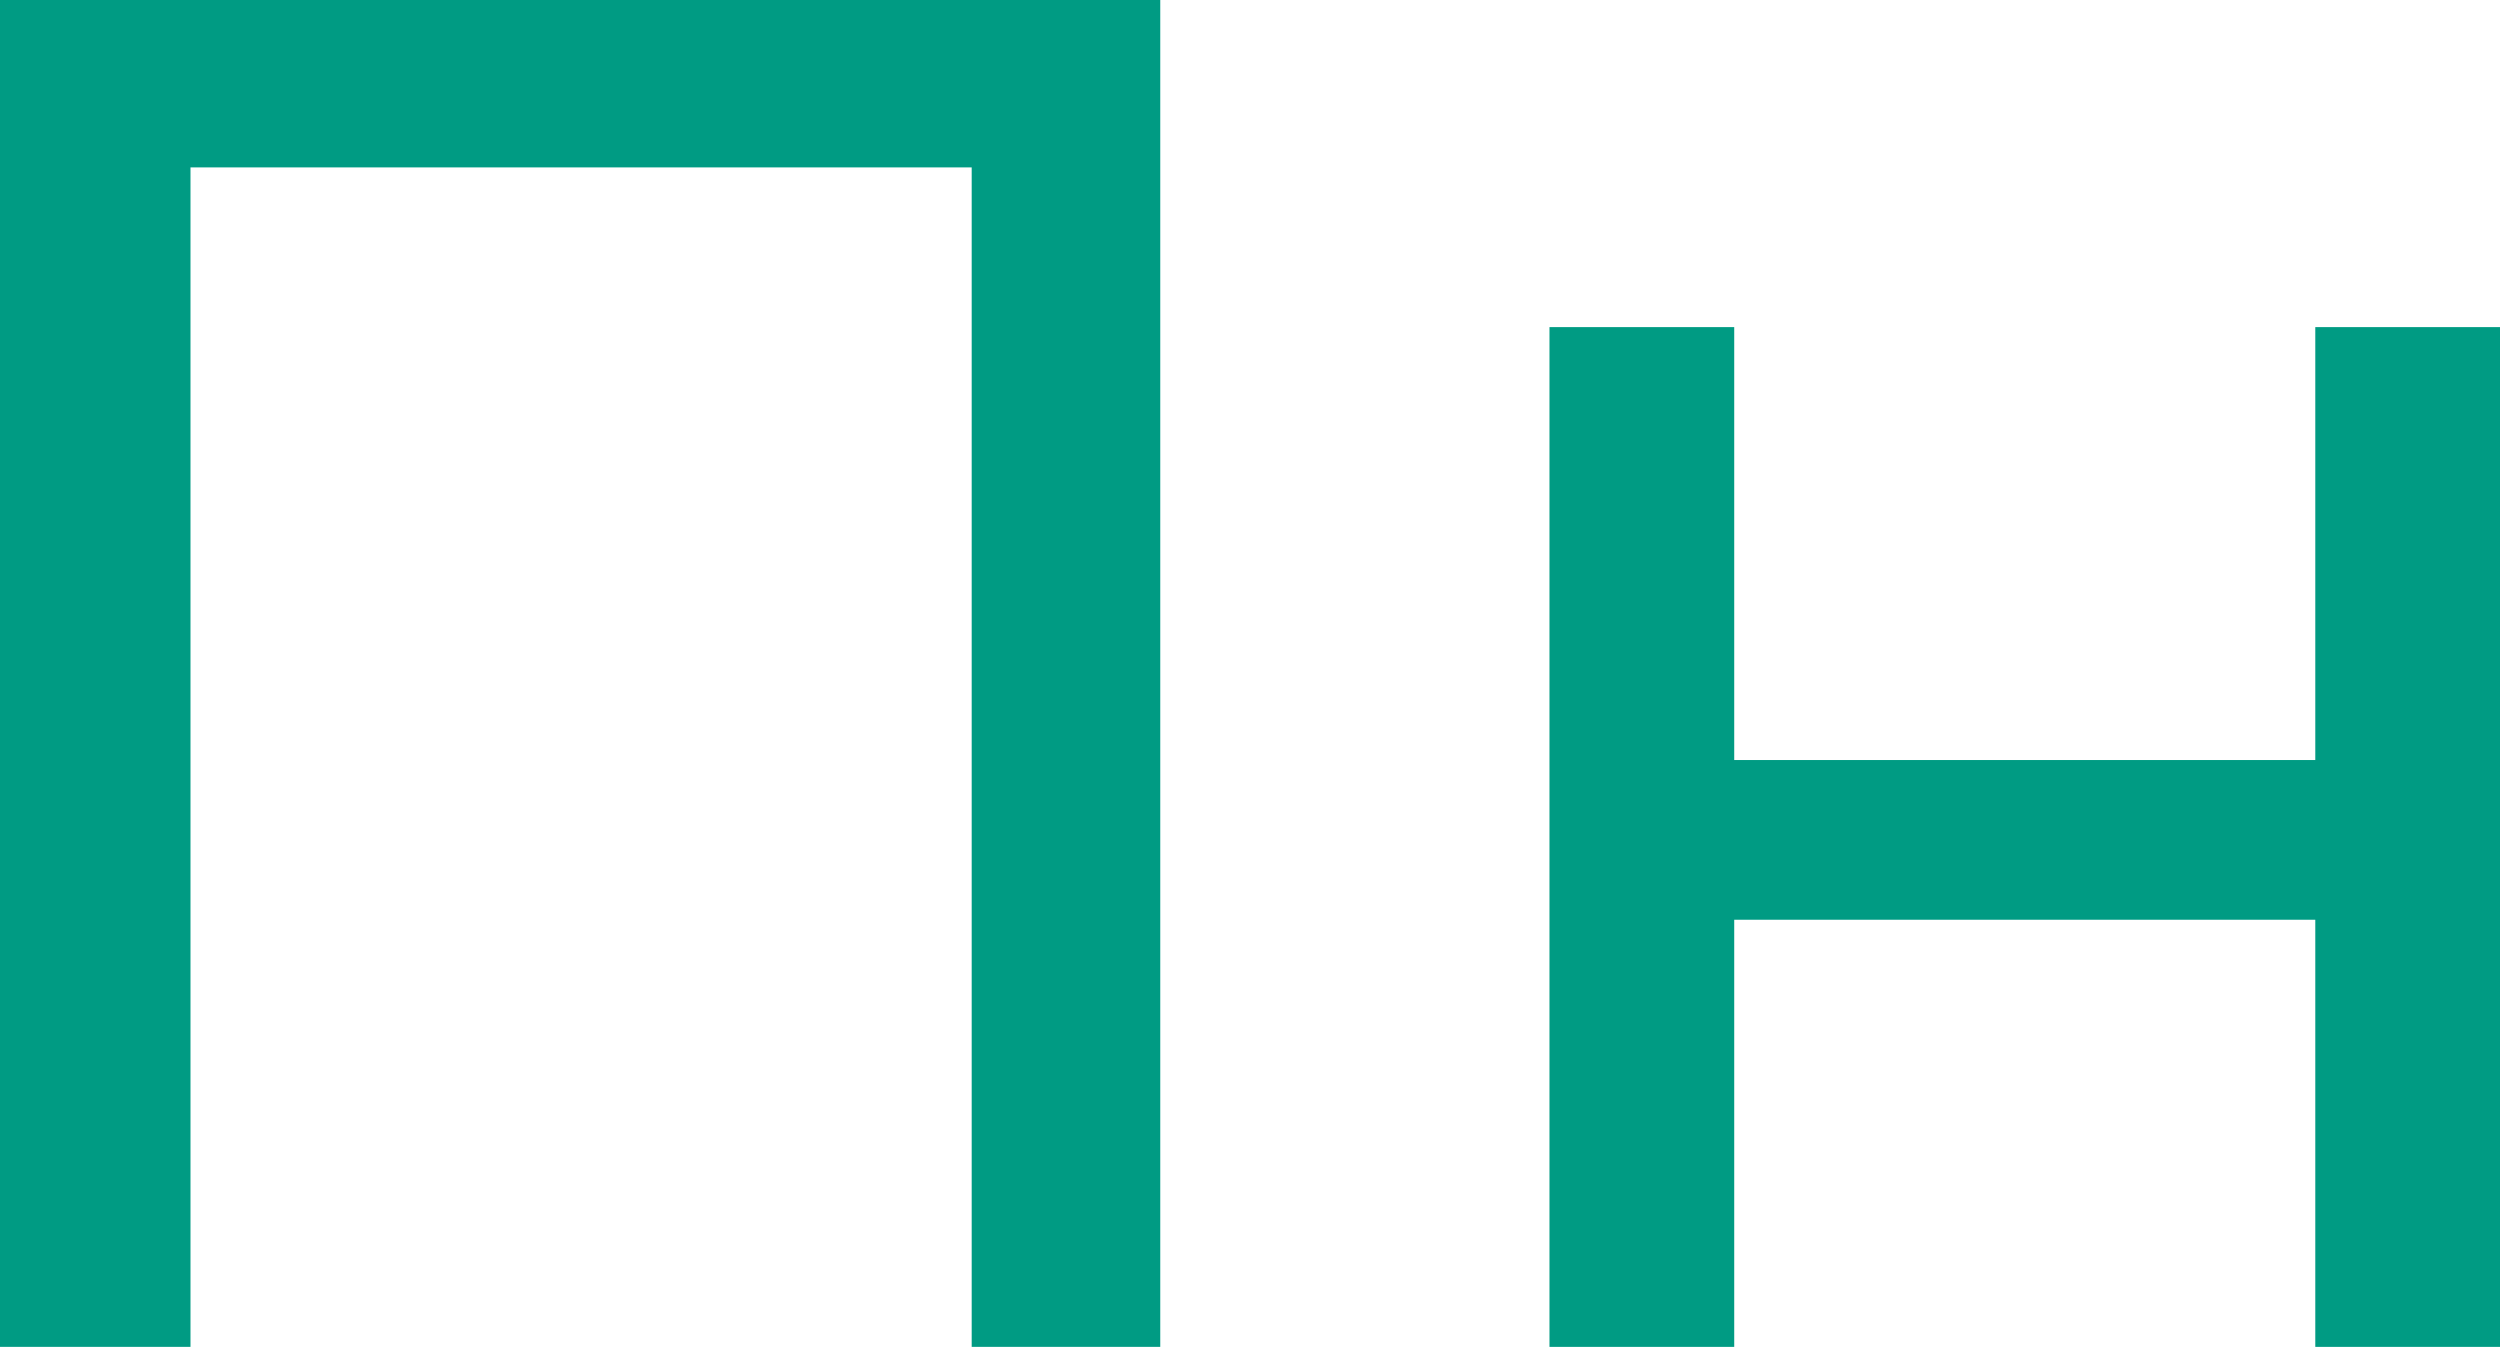
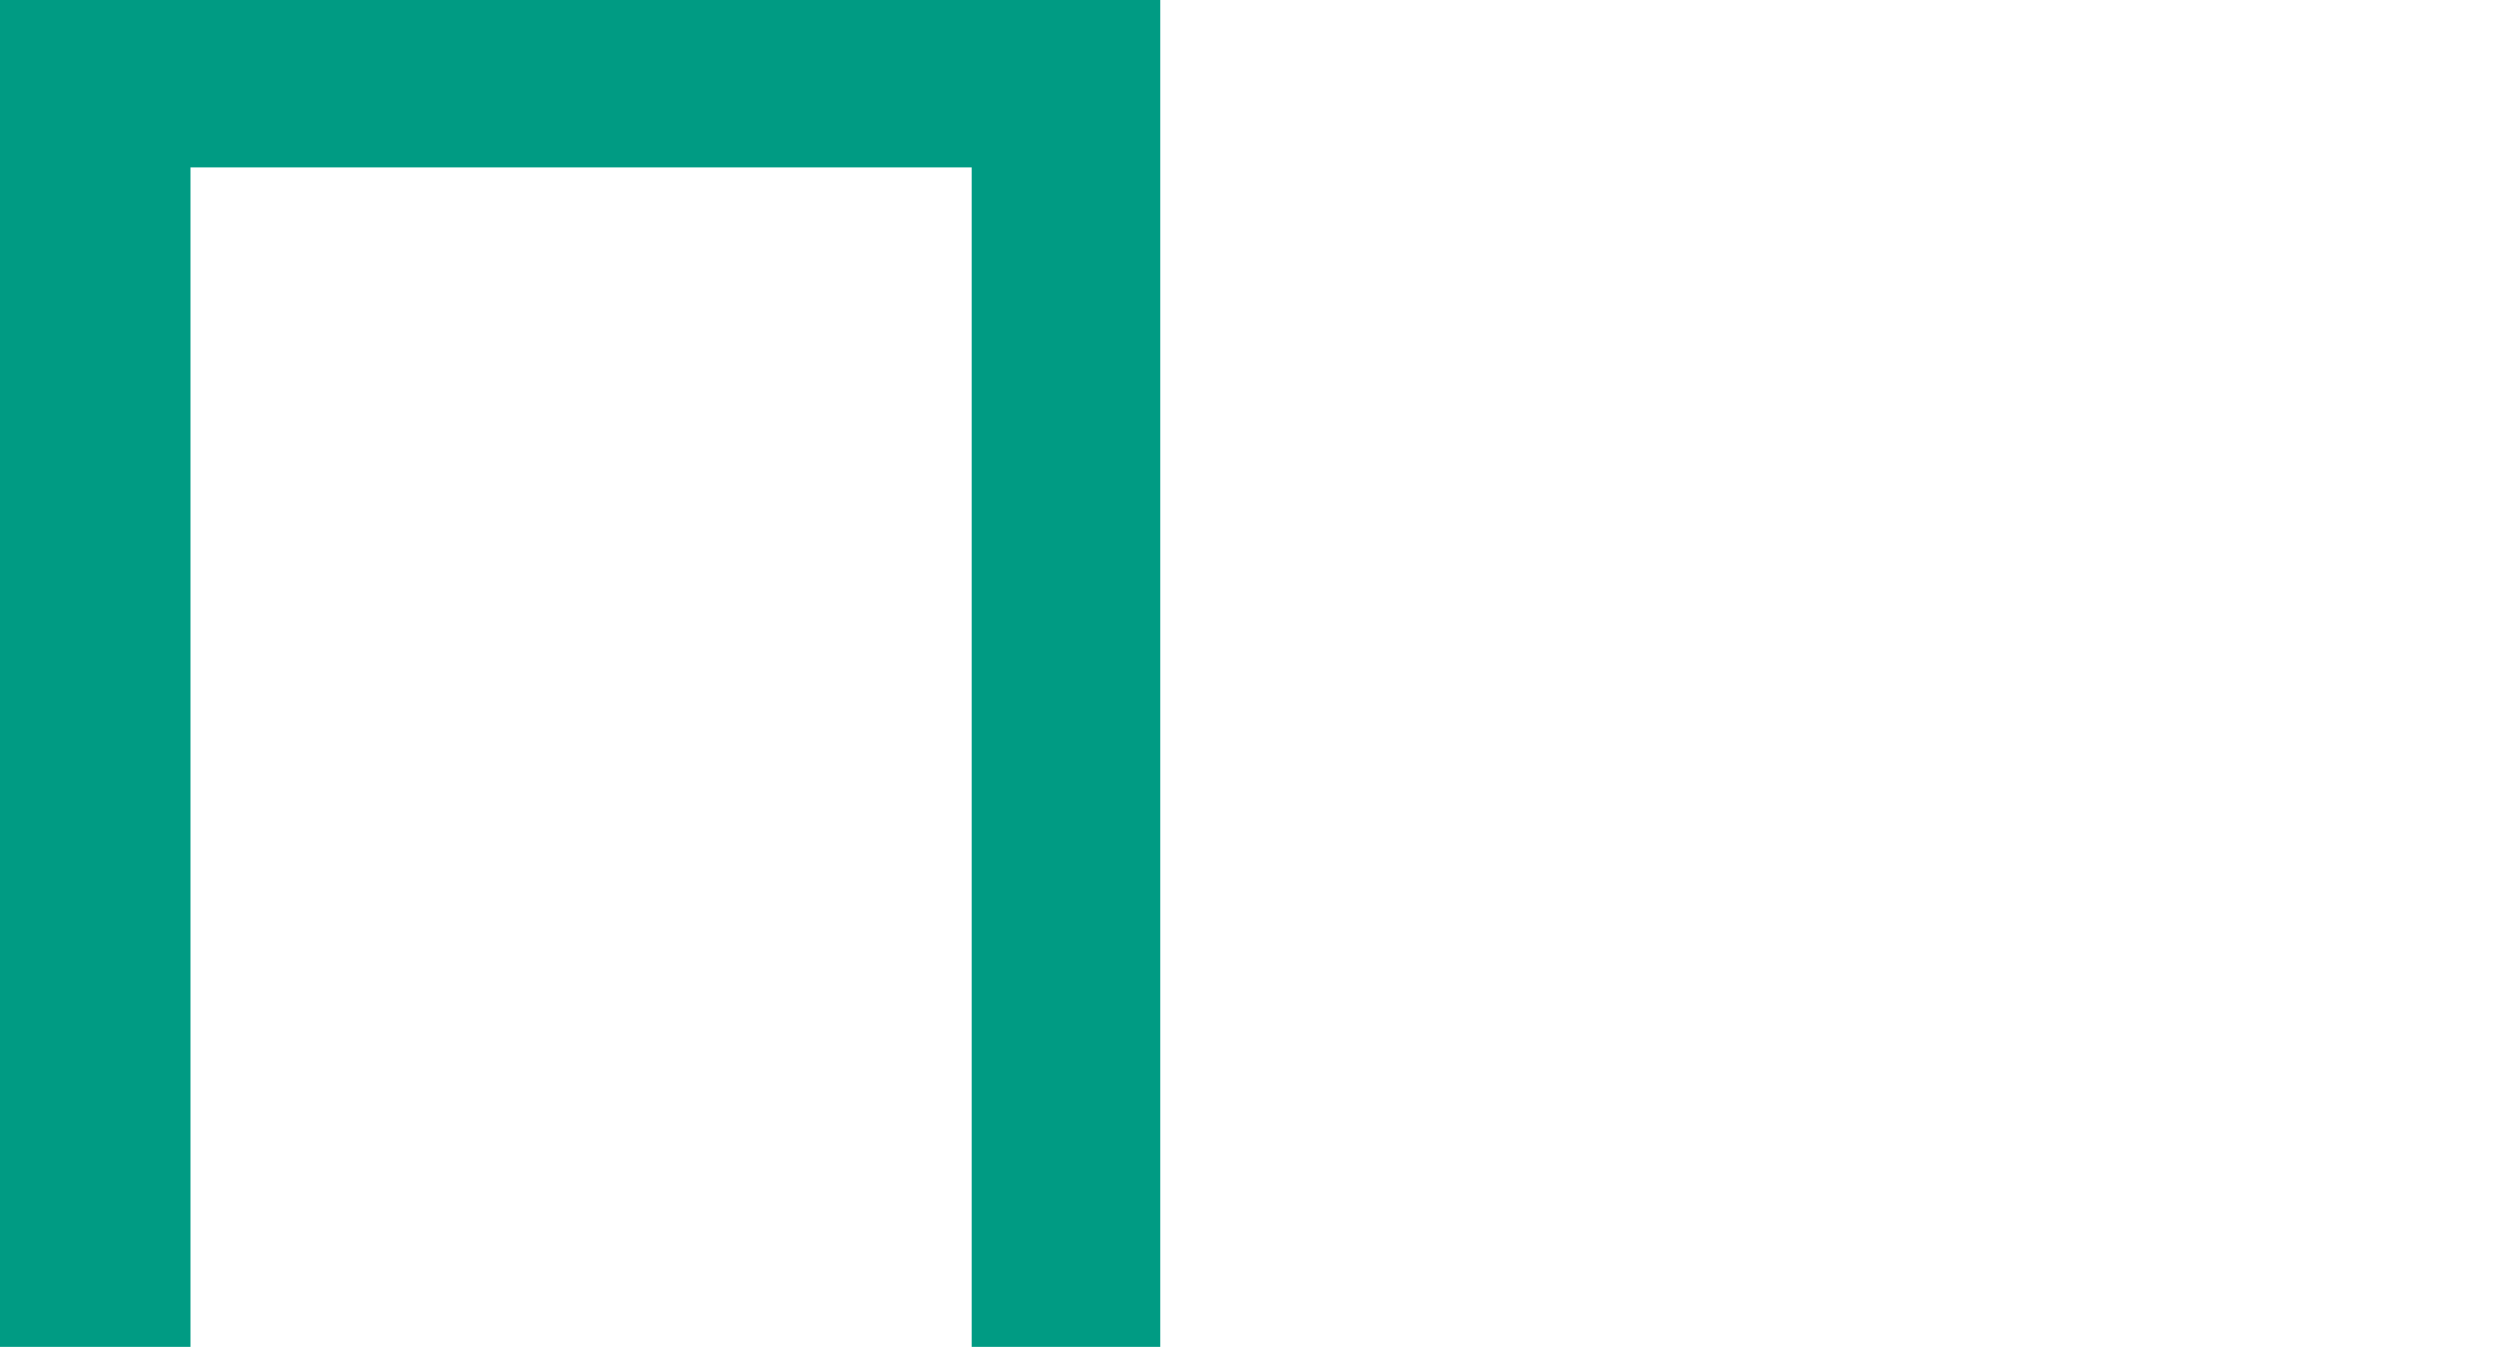
<svg xmlns="http://www.w3.org/2000/svg" width="77" height="42" viewBox="0 0 77 42" fill="none">
  <path d="M0 41.484V0H35.736V41.484H29.928V3.615L31.35 5.156H4.386L5.867 3.615V41.484H0Z" fill="#009B83" />
-   <path d="M47.724 41.484V10.075H53.414V23.409H71.311V10.075H77.001V41.484H71.311V28.328H53.414V41.484H47.724Z" fill="#009B83" />
</svg>